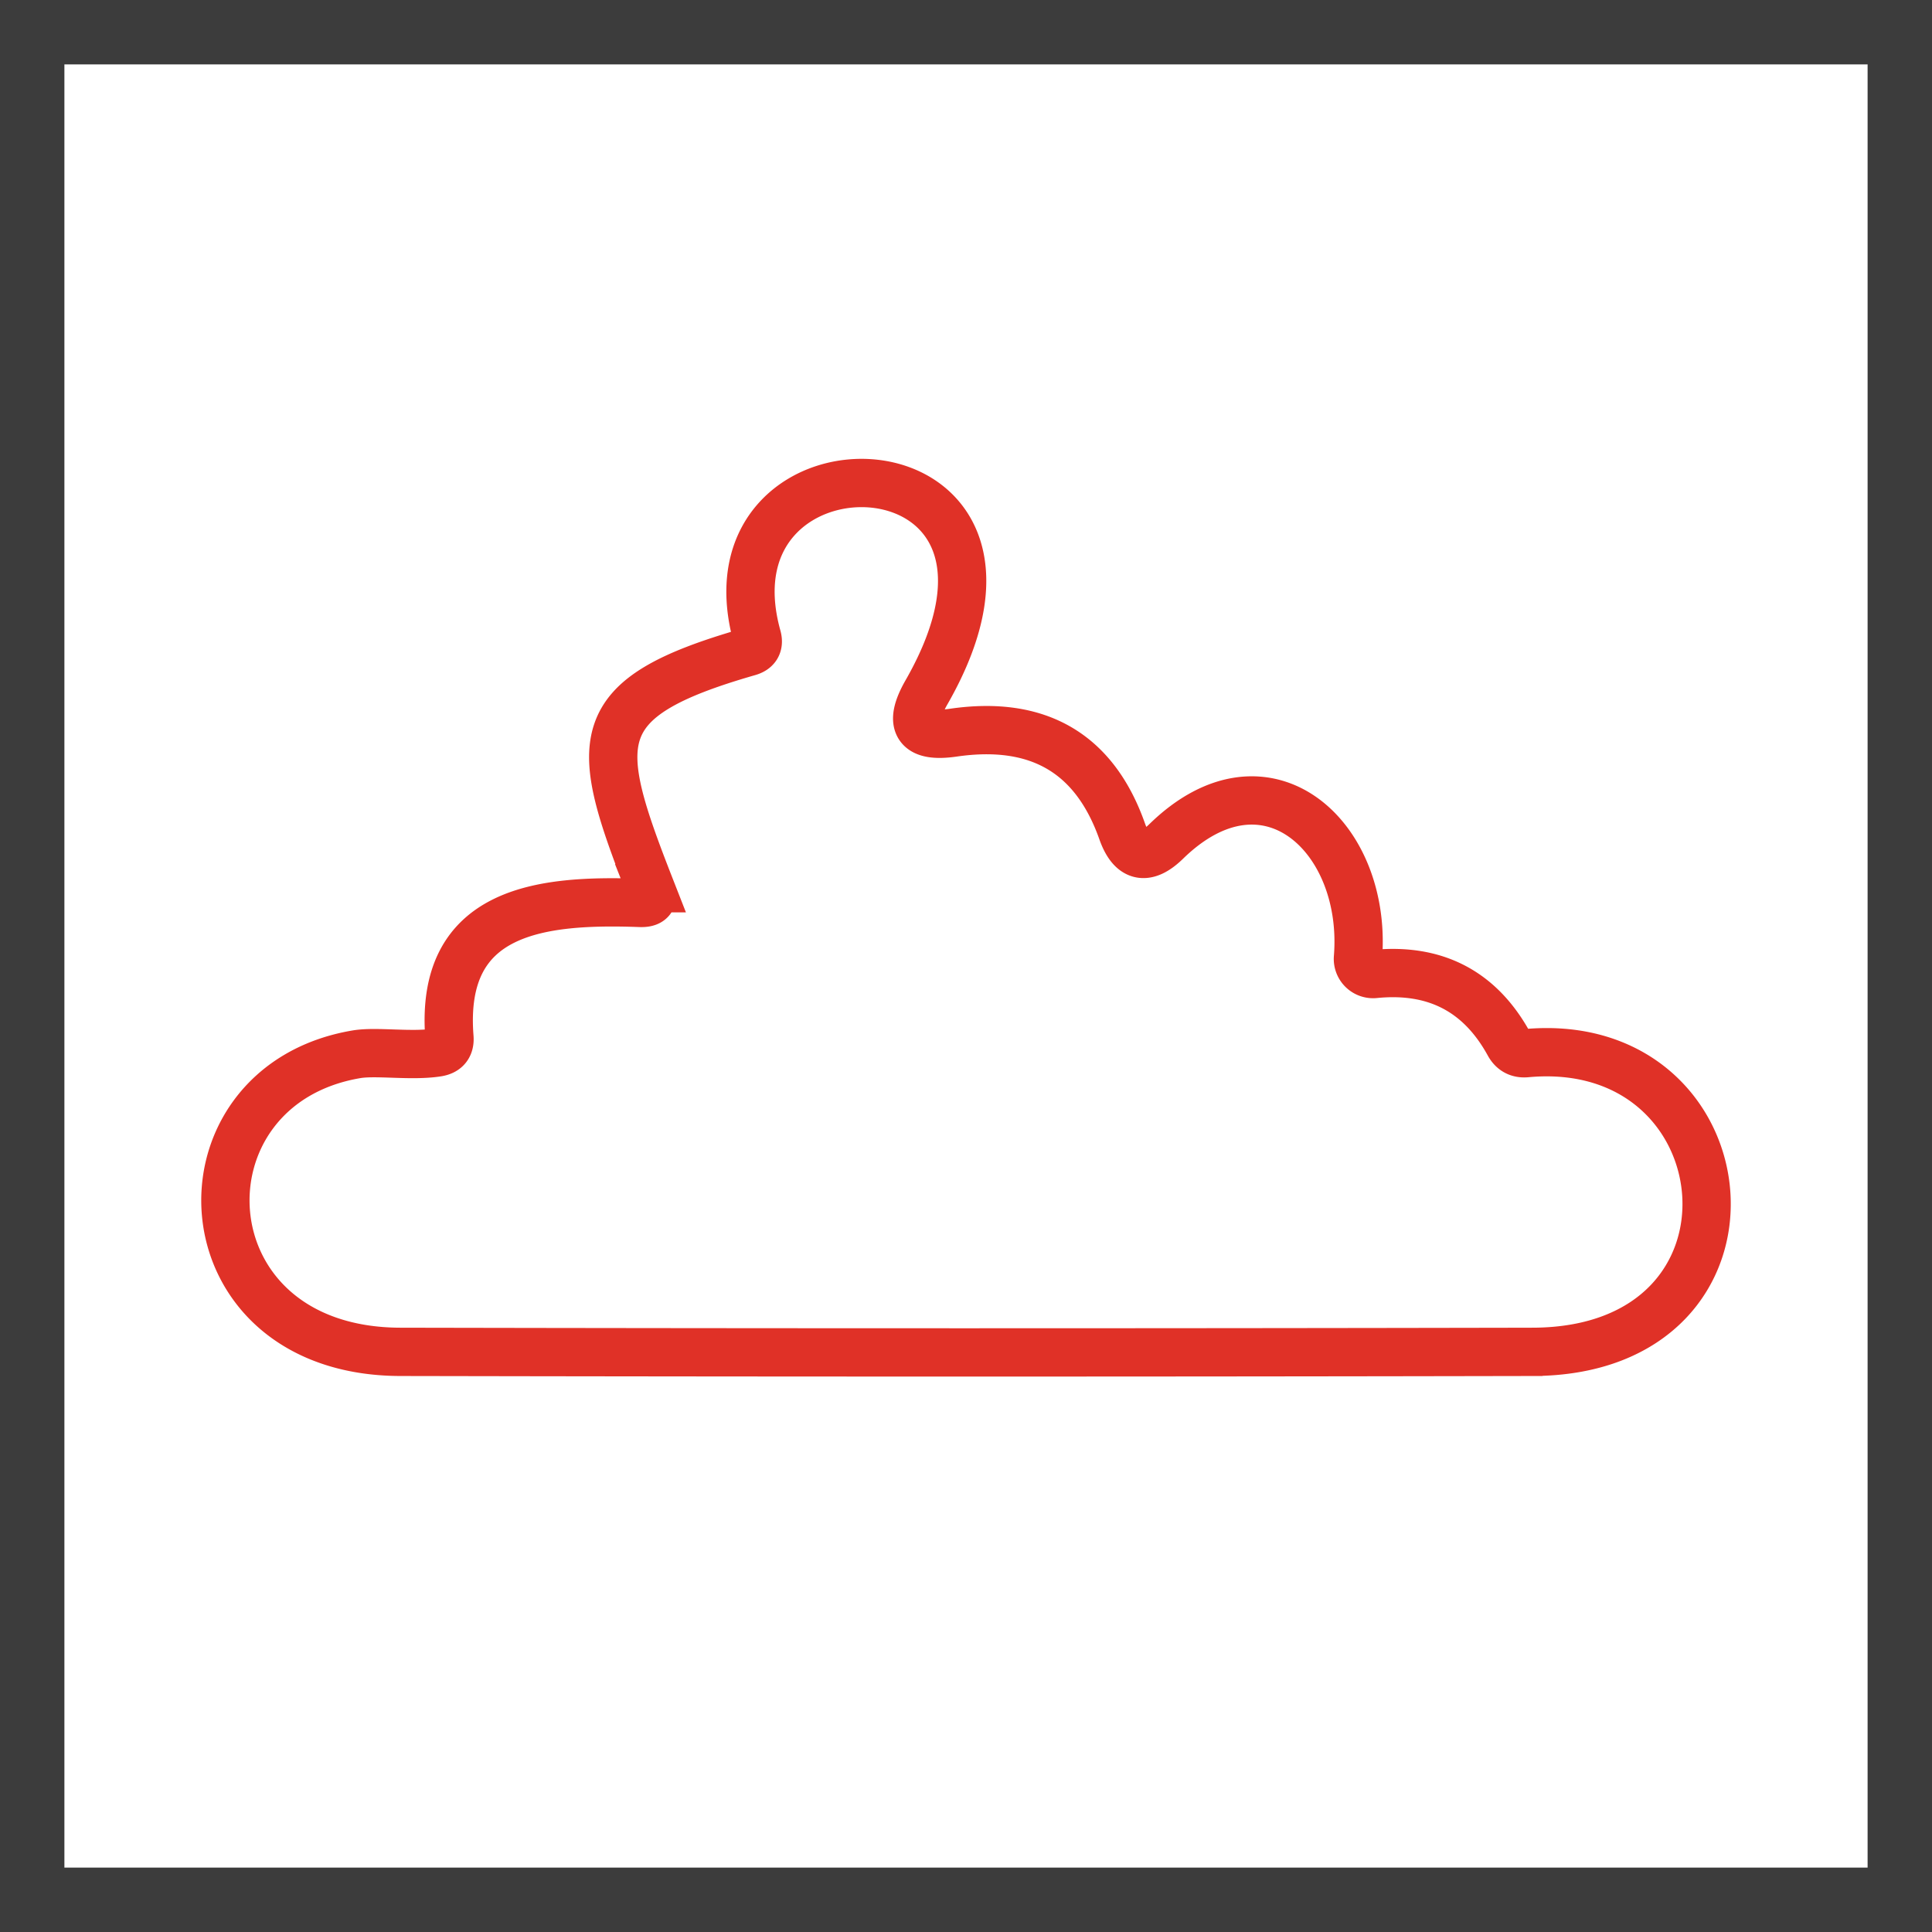
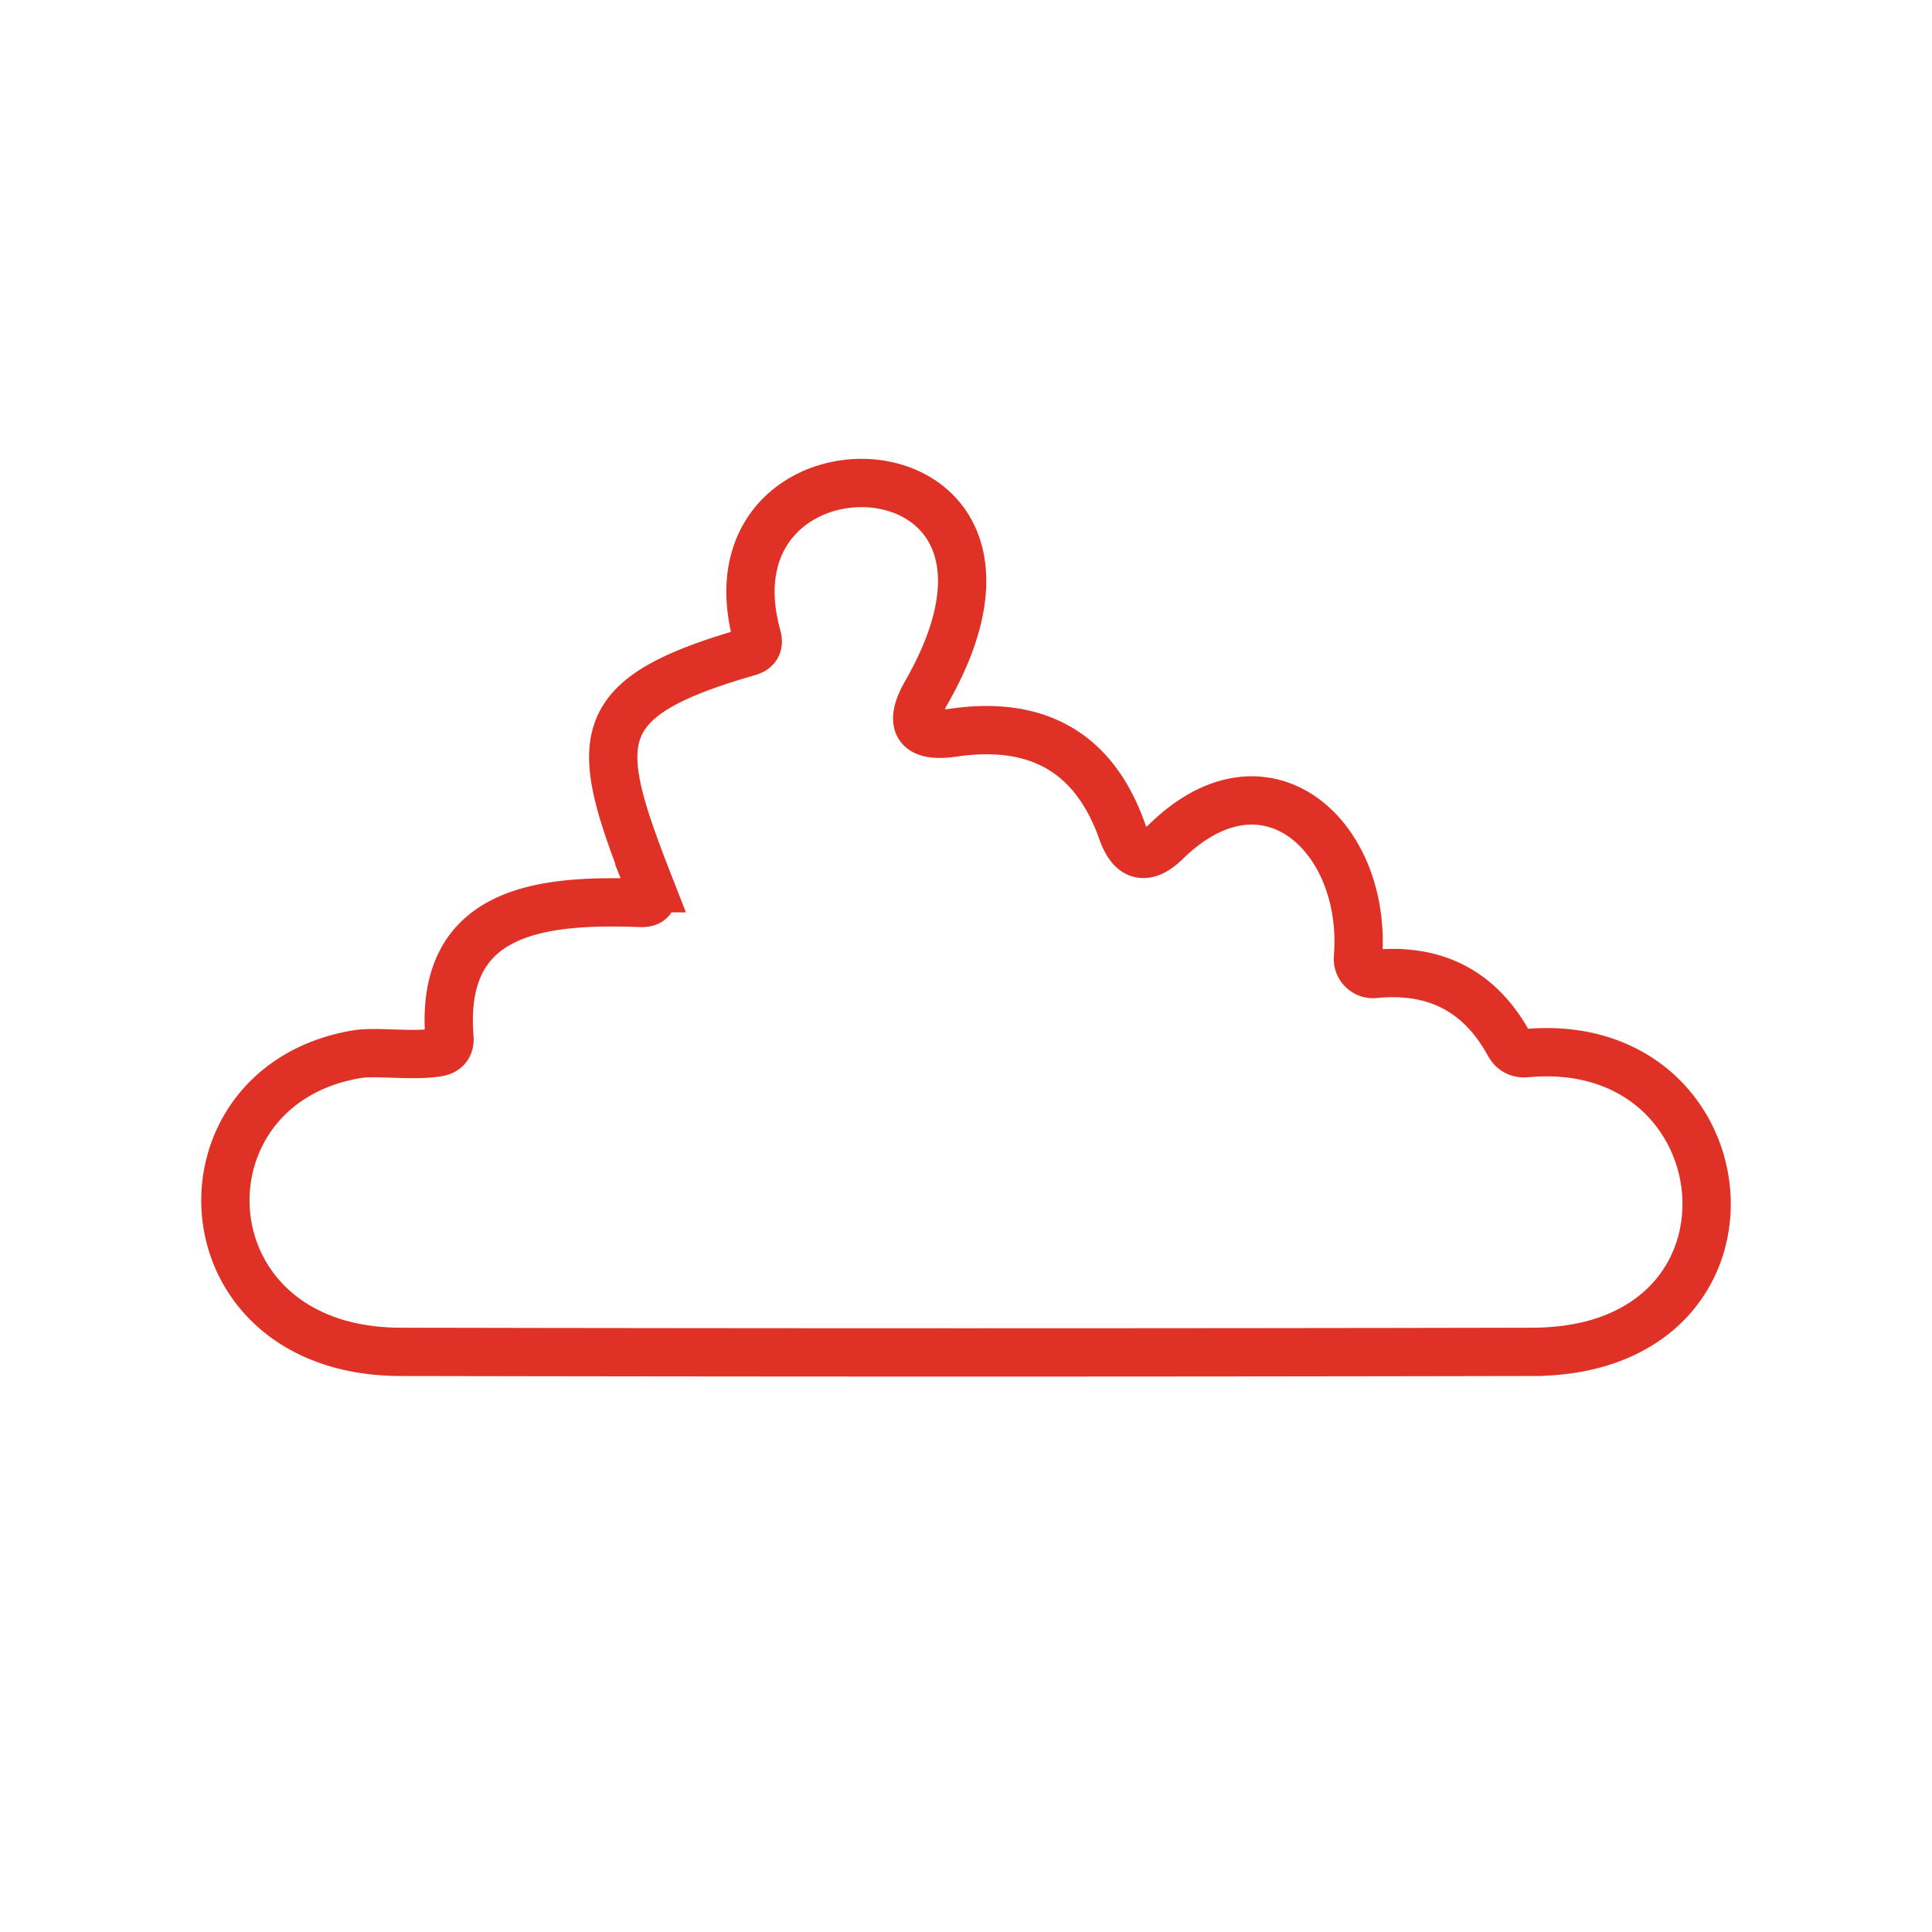
<svg xmlns="http://www.w3.org/2000/svg" width="60" height="60" fill="none" viewBox="0 0 60 60">
-   <path fill="#3C3C3C" d="M58 2v56H2V2h56Zm2-2H0v60h60V0Z" />
  <path stroke="#E03127" stroke-width="1.5" d="M20.203 27.585c-1.794-4.581-2.005-5.891 3.05-7.342.238-.07.325-.224.26-.462-1.887-6.782 9.953-6.473 5.257 1.724-.57.999-.288 1.415.848 1.247 2.63-.379 4.374.642 5.23 3.061.289.822.747.927 1.373.315 3.12-3.04 6.253-.133 5.952 3.615a.47.47 0 0 0 .518.505c1.884-.187 3.274.537 4.171 2.172.117.214.297.31.54.287 6.92-.638 7.922 9.261.19 9.276a8836.89 8836.89 0 0 1-35.149 0c-6.827-.008-7.171-8.26-1.374-9.241.617-.105 1.697.07 2.51-.056.276-.042.402-.201.378-.477-.308-3.944 2.819-4.28 5.924-4.168.341.014.448-.138.322-.456Z" />
</svg>